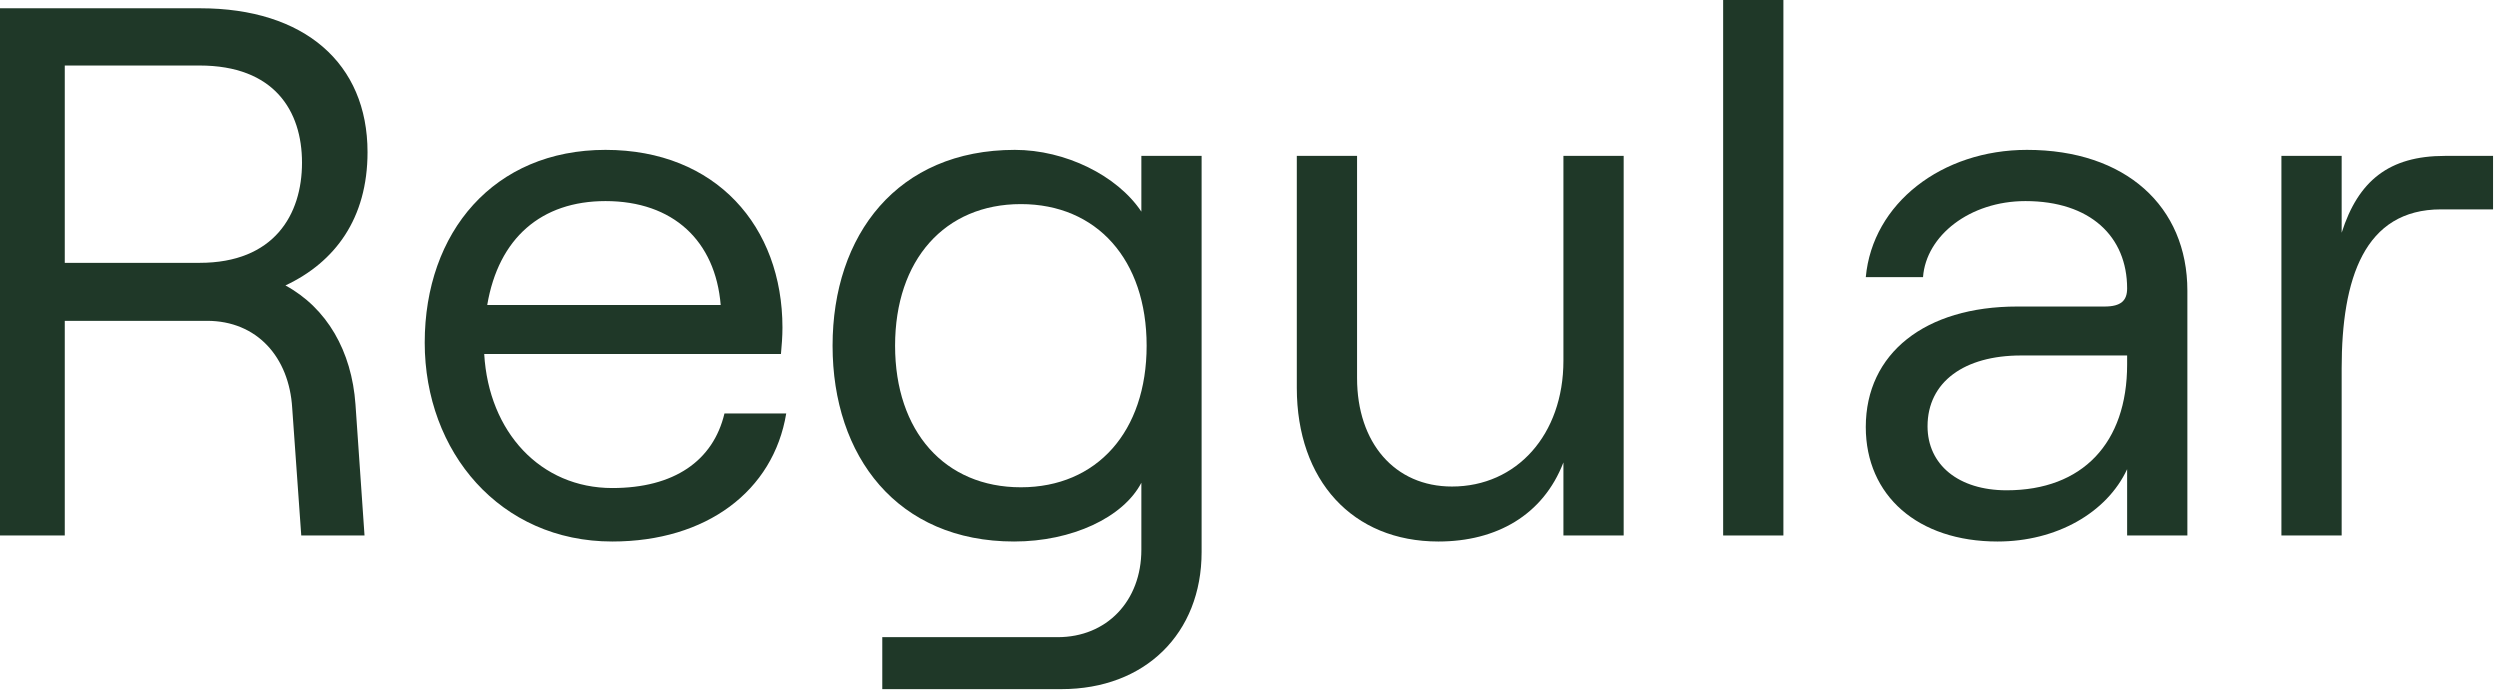
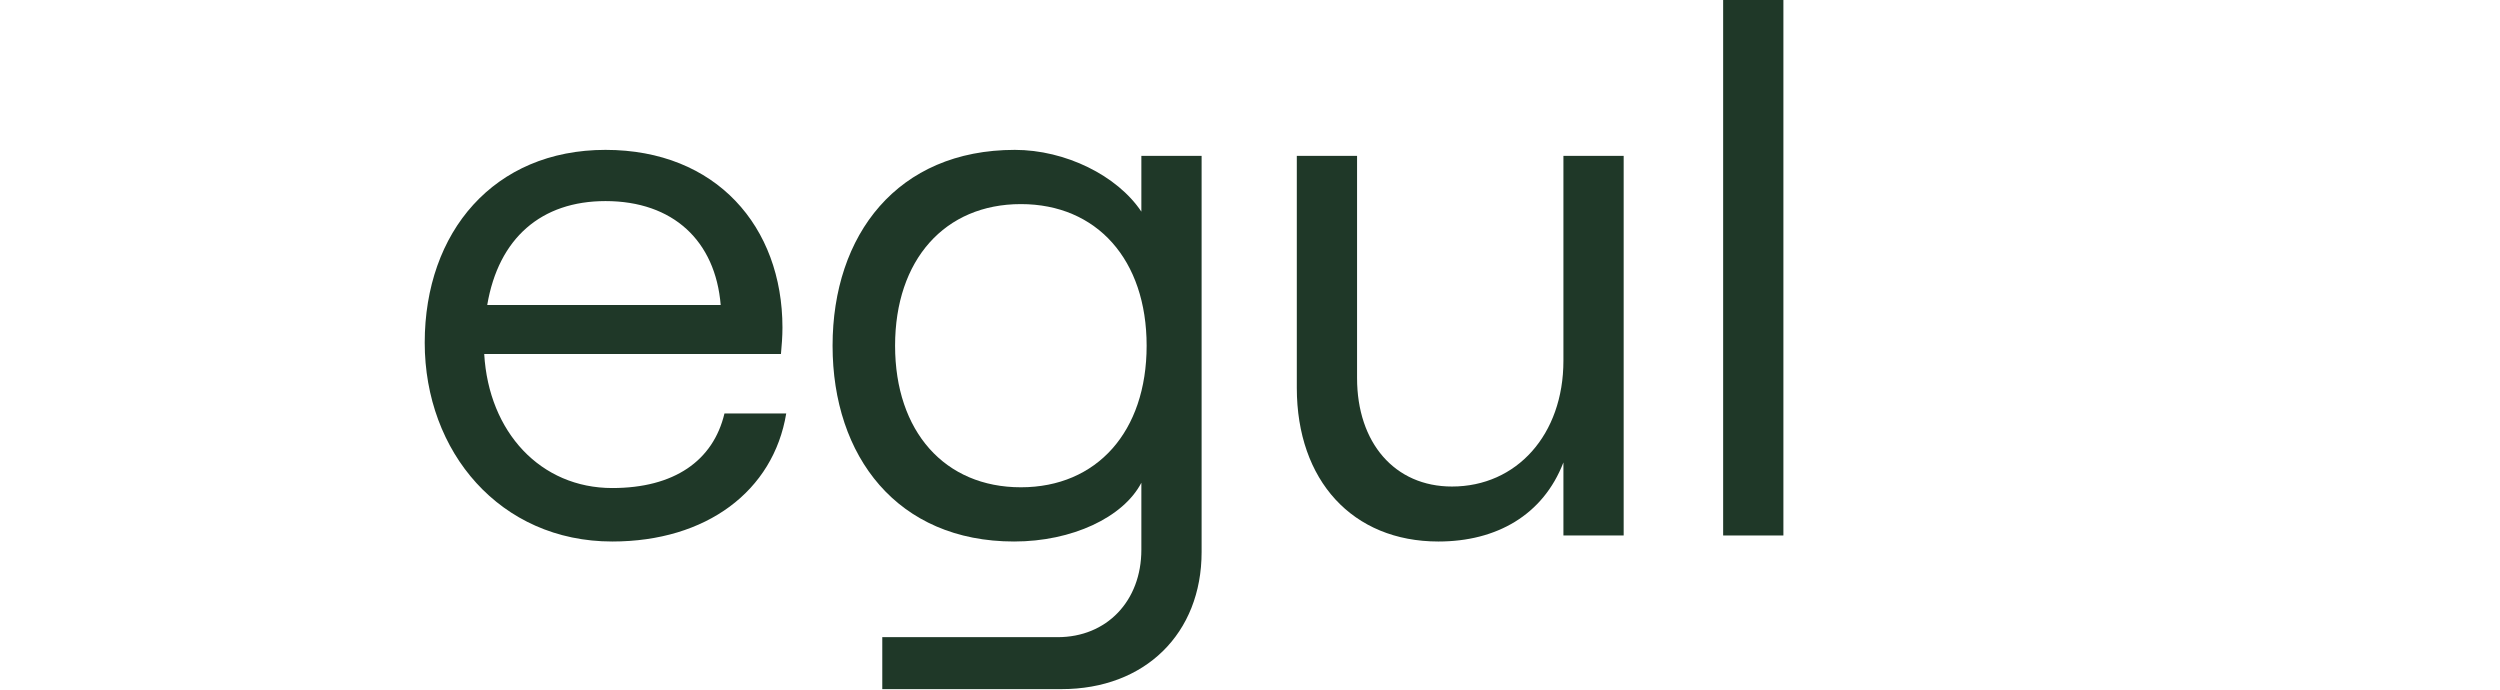
<svg xmlns="http://www.w3.org/2000/svg" fill="none" height="100%" overflow="visible" preserveAspectRatio="none" style="display: block;" viewBox="0 0 239 66" width="100%">
  <g id="H1 PRF S1 BLD LFT C1-TD">
-     <path d="M0 51.192V0.792H19.152C29.088 0.792 35.136 6.048 35.136 14.544C35.136 20.88 32.04 25.056 27.288 27.288C31.248 29.448 33.624 33.552 33.984 38.664L34.848 51.192H28.8L27.936 39.024C27.648 34.128 24.552 30.672 19.8 30.672H6.192V51.192H0ZM19.08 25.128C26.208 25.128 28.872 20.52 28.872 15.552C28.872 10.584 26.208 6.264 19.08 6.264H6.192V25.128H19.08Z" fill="#1F3828" />
    <path d="M58.531 51.768C47.803 51.768 40.603 43.2 40.603 32.76C40.603 22.176 47.227 14.328 57.883 14.328C68.467 14.328 74.803 21.672 74.803 31.32C74.803 32.184 74.731 33.048 74.659 33.84H46.291C46.723 41.328 51.691 46.656 58.531 46.656C64.435 46.656 68.179 44.064 69.259 39.528H75.163C73.939 46.944 67.531 51.768 58.531 51.768ZM46.579 29.16H68.899C68.395 23.04 64.363 19.224 57.883 19.224C51.763 19.224 47.659 22.752 46.579 29.16Z" fill="#1F3828" />
    <path d="M84.346 65.88V60.912H101.122C105.802 60.912 109.114 57.456 109.114 52.56V46.152C107.386 49.464 102.49 51.768 96.946 51.768C85.786 51.768 79.594 43.632 79.594 33.048C79.594 22.464 85.786 14.328 97.018 14.328C101.842 14.328 106.81 16.776 109.114 20.232V14.904H114.874V52.776C114.874 60.552 109.474 65.88 101.482 65.88H84.346ZM97.594 46.584C104.866 46.584 109.618 41.256 109.618 33.048C109.618 24.84 104.866 19.512 97.594 19.512C90.322 19.512 85.57 24.84 85.57 33.048C85.57 41.256 90.322 46.584 97.594 46.584Z" fill="#1F3828" />
    <path d="M137.511 51.768C129.303 51.768 123.975 45.936 123.975 37.08V14.904H129.735V36.144C129.735 42.336 133.335 46.512 138.807 46.512C144.999 46.512 149.463 41.544 149.463 34.488V14.904H155.223V51.192H149.463V44.208C147.519 49.248 143.055 51.768 137.511 51.768Z" fill="#1F3828" />
    <path d="M164.733 51.192V0H170.493V51.192H164.733Z" fill="#1F3828" />
-     <path d="M190.969 51.768C183.337 51.768 178.369 47.376 178.369 40.824C178.369 33.768 184.057 29.304 192.841 29.304H201.193C202.777 29.304 203.353 28.728 203.353 27.576C203.353 22.608 199.825 19.224 193.633 19.224C188.305 19.224 184.129 22.536 183.841 26.496H178.369C179.017 19.44 185.641 14.328 193.777 14.328C203.209 14.328 209.113 19.728 209.113 27.792V51.192H203.353V44.856C201.409 49.032 196.585 51.768 190.969 51.768ZM191.833 46.872C199.105 46.872 203.353 42.336 203.353 34.848V33.984H193.201C187.801 33.984 184.273 36.504 184.273 40.752C184.273 44.424 187.225 46.872 191.833 46.872Z" fill="#1F3828" />
-     <path d="M218.103 51.192V14.904H223.863V22.248C225.447 17.28 228.399 14.904 233.727 14.904H238.335V20.016H233.367C226.023 20.016 223.863 26.64 223.863 35.208V51.192H218.103Z" fill="#1F3828" />
  </g>
</svg>